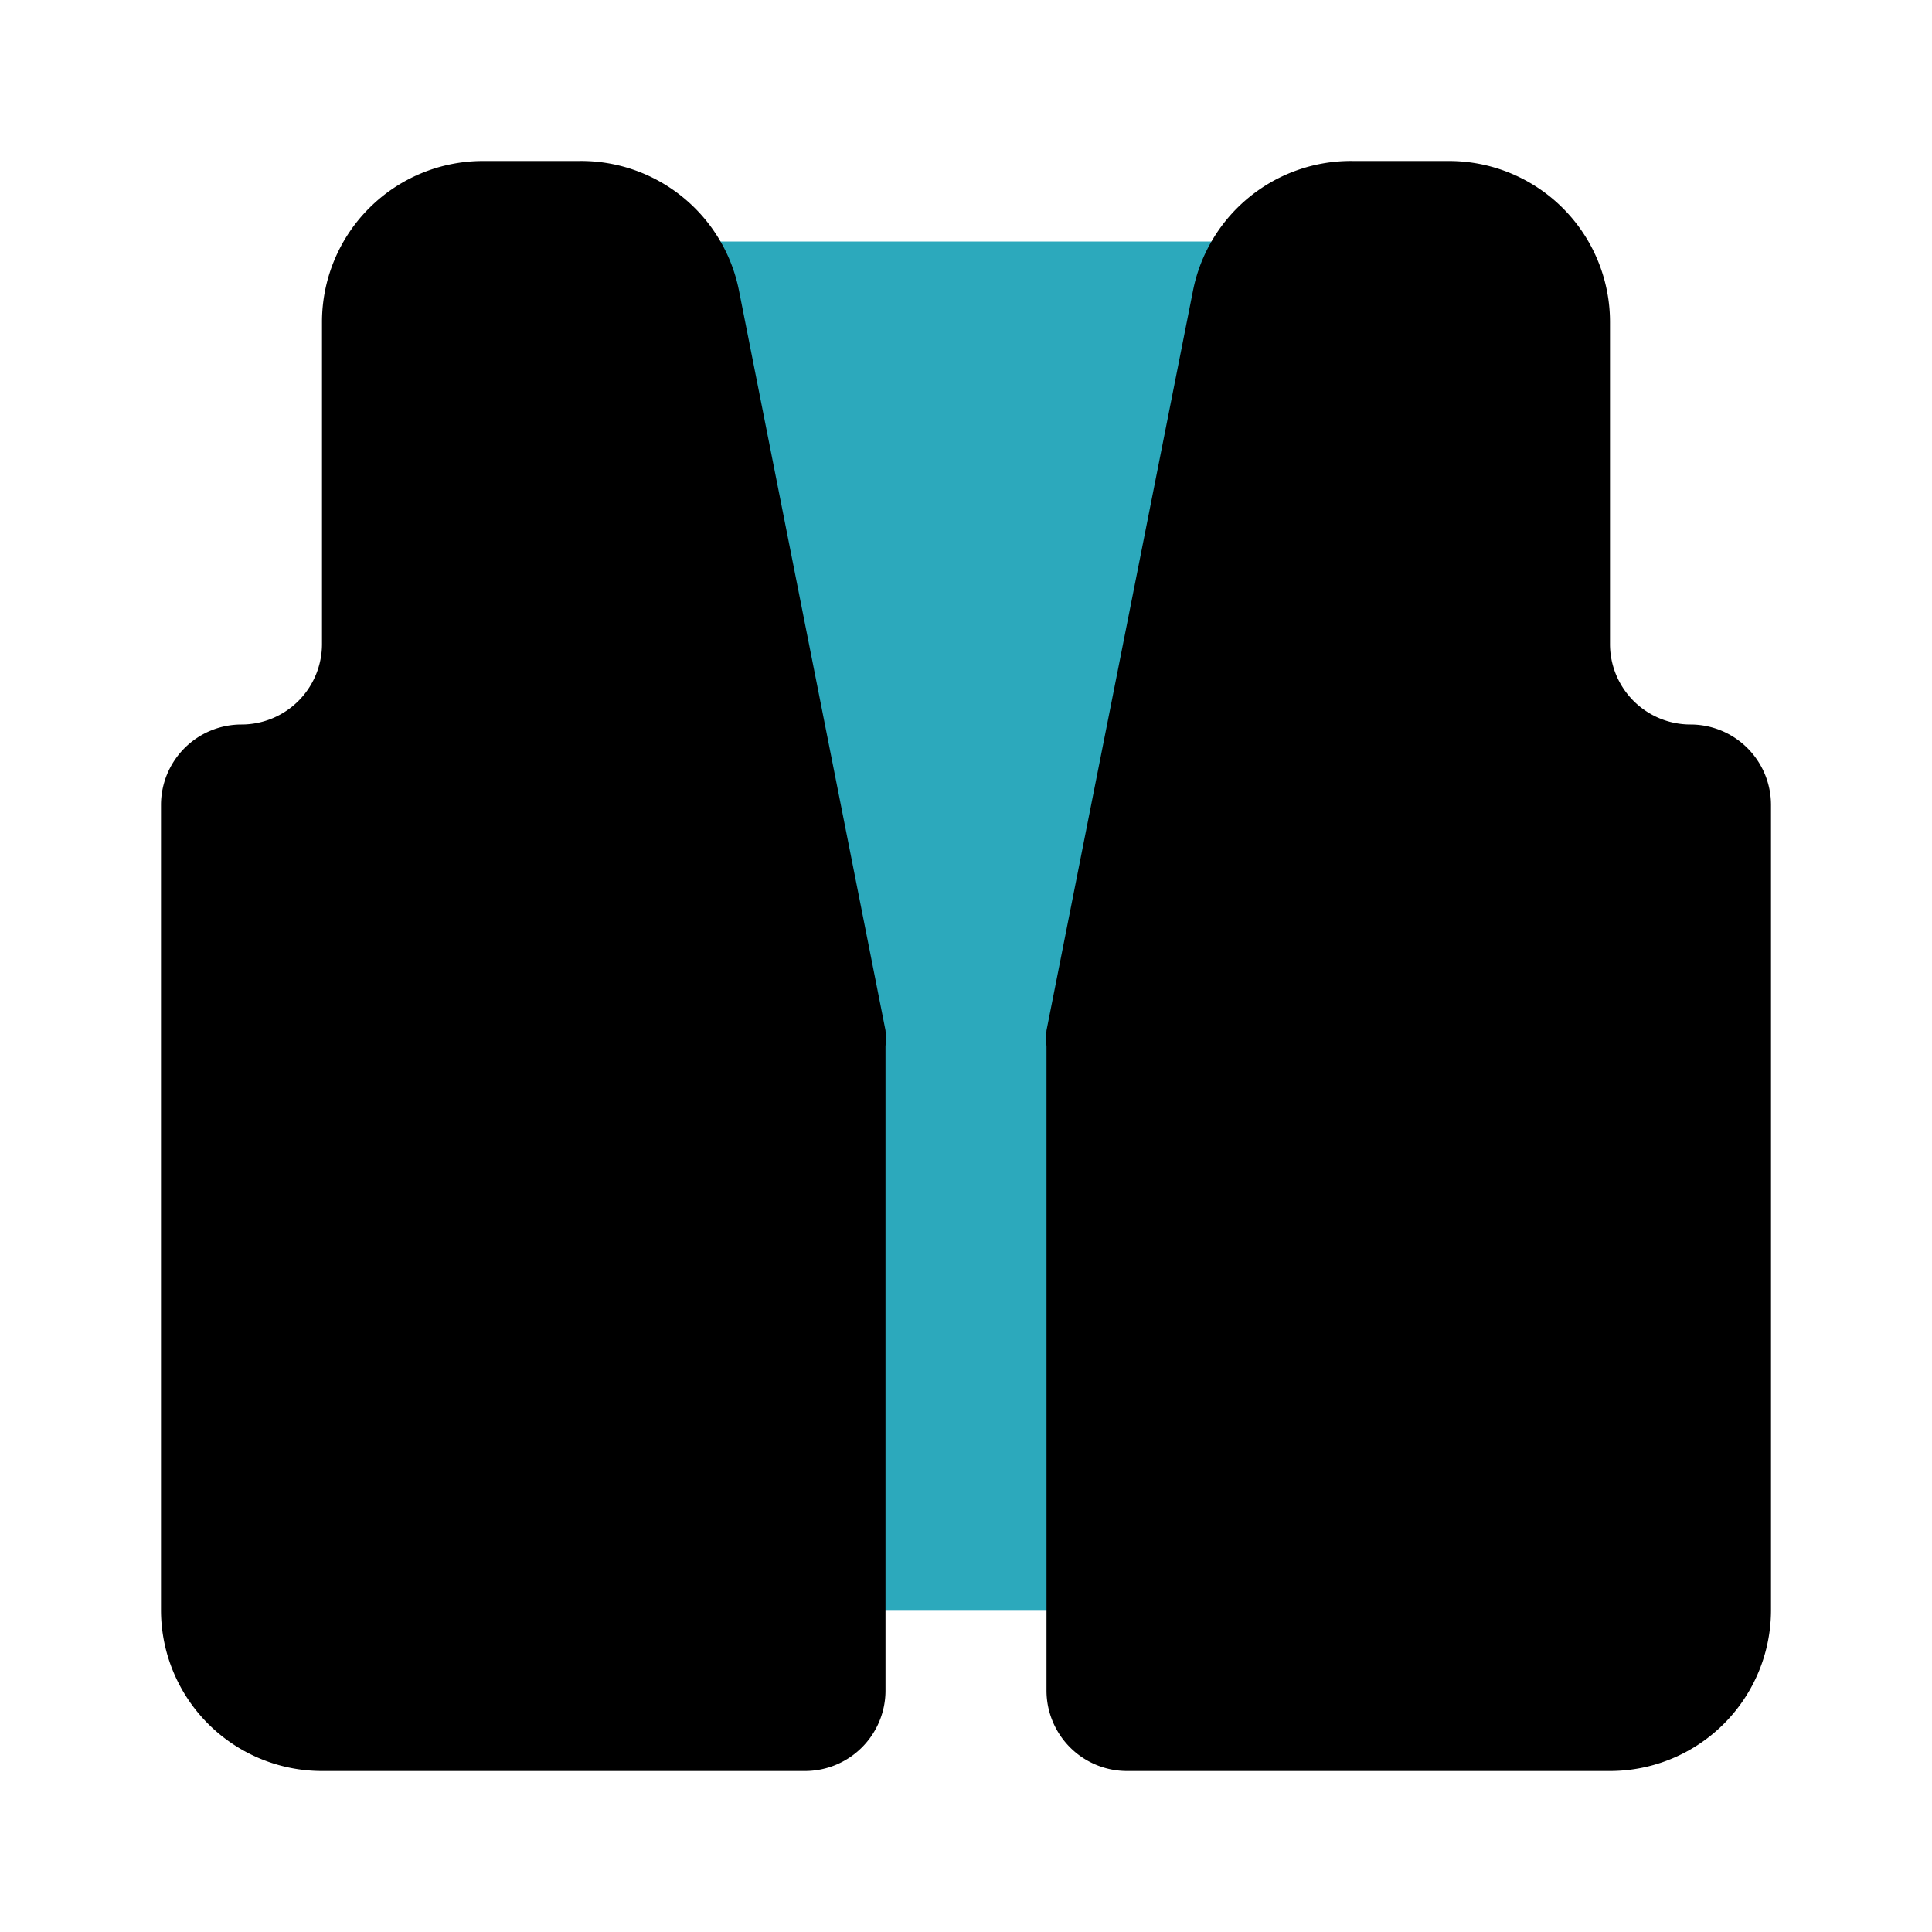
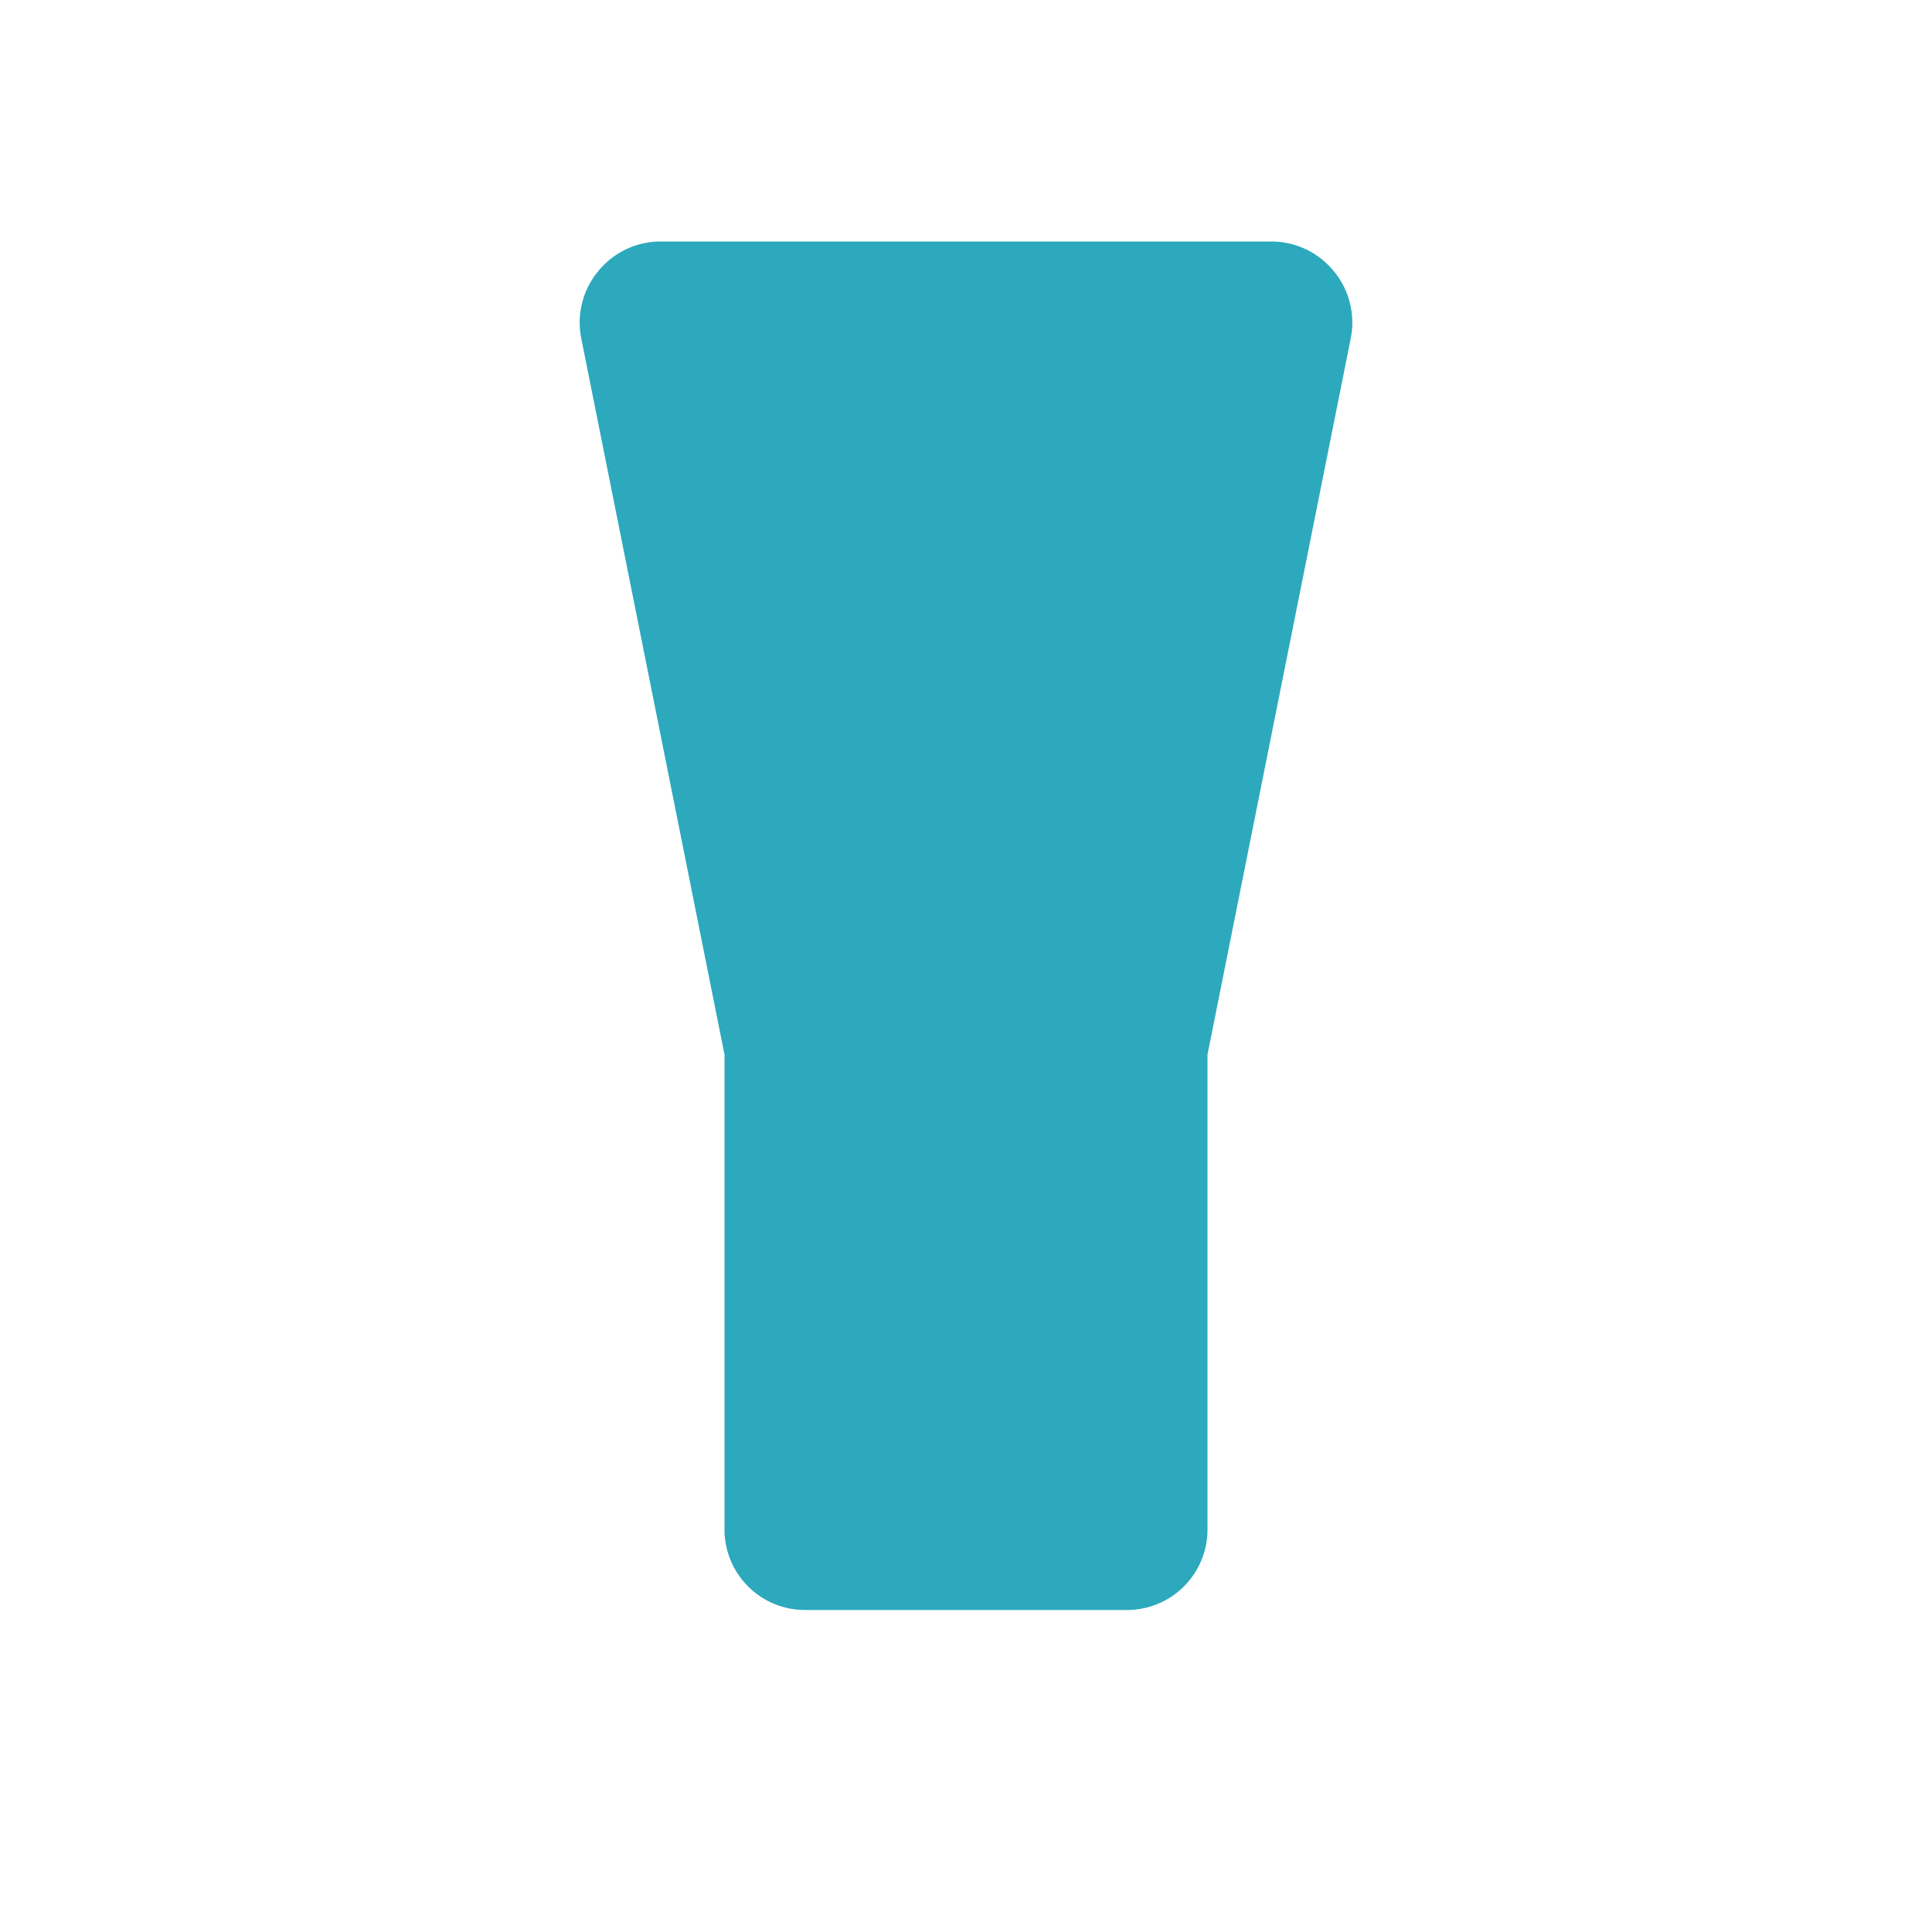
<svg xmlns="http://www.w3.org/2000/svg" width="800px" height="800px" viewBox="0 0 24 24" id="Flat_Color" data-name="Flat Color">
  <path id="secondary" d="M16.57,3.37A1,1,0,0,0,15.8,3H8.2a1,1,0,0,0-.77.37,1,1,0,0,0-.21.83L9,13.1V19a1,1,0,0,0,1,1h4a1,1,0,0,0,1-1V13.1l1.78-8.9A1,1,0,0,0,16.57,3.37Z" style="fill:#2ca9bc" />
-   <path id="primary" d="M11,12.8a1.36,1.36,0,0,1,0,.2v8a1,1,0,0,1-1,1H4a2,2,0,0,1-2-2V10A1,1,0,0,1,3,9,1,1,0,0,0,4,8V4A2,2,0,0,1,6,2H7.18a2,2,0,0,1,2,1.61ZM21,9a1,1,0,0,1-1-1V4a2,2,0,0,0-2-2H16.82a2,2,0,0,0-2,1.61L13,12.8a1.36,1.36,0,0,0,0,.2v8a1,1,0,0,0,1,1h6a2,2,0,0,0,2-2V10A1,1,0,0,0,21,9Z" style="fill:#000000" />
</svg>